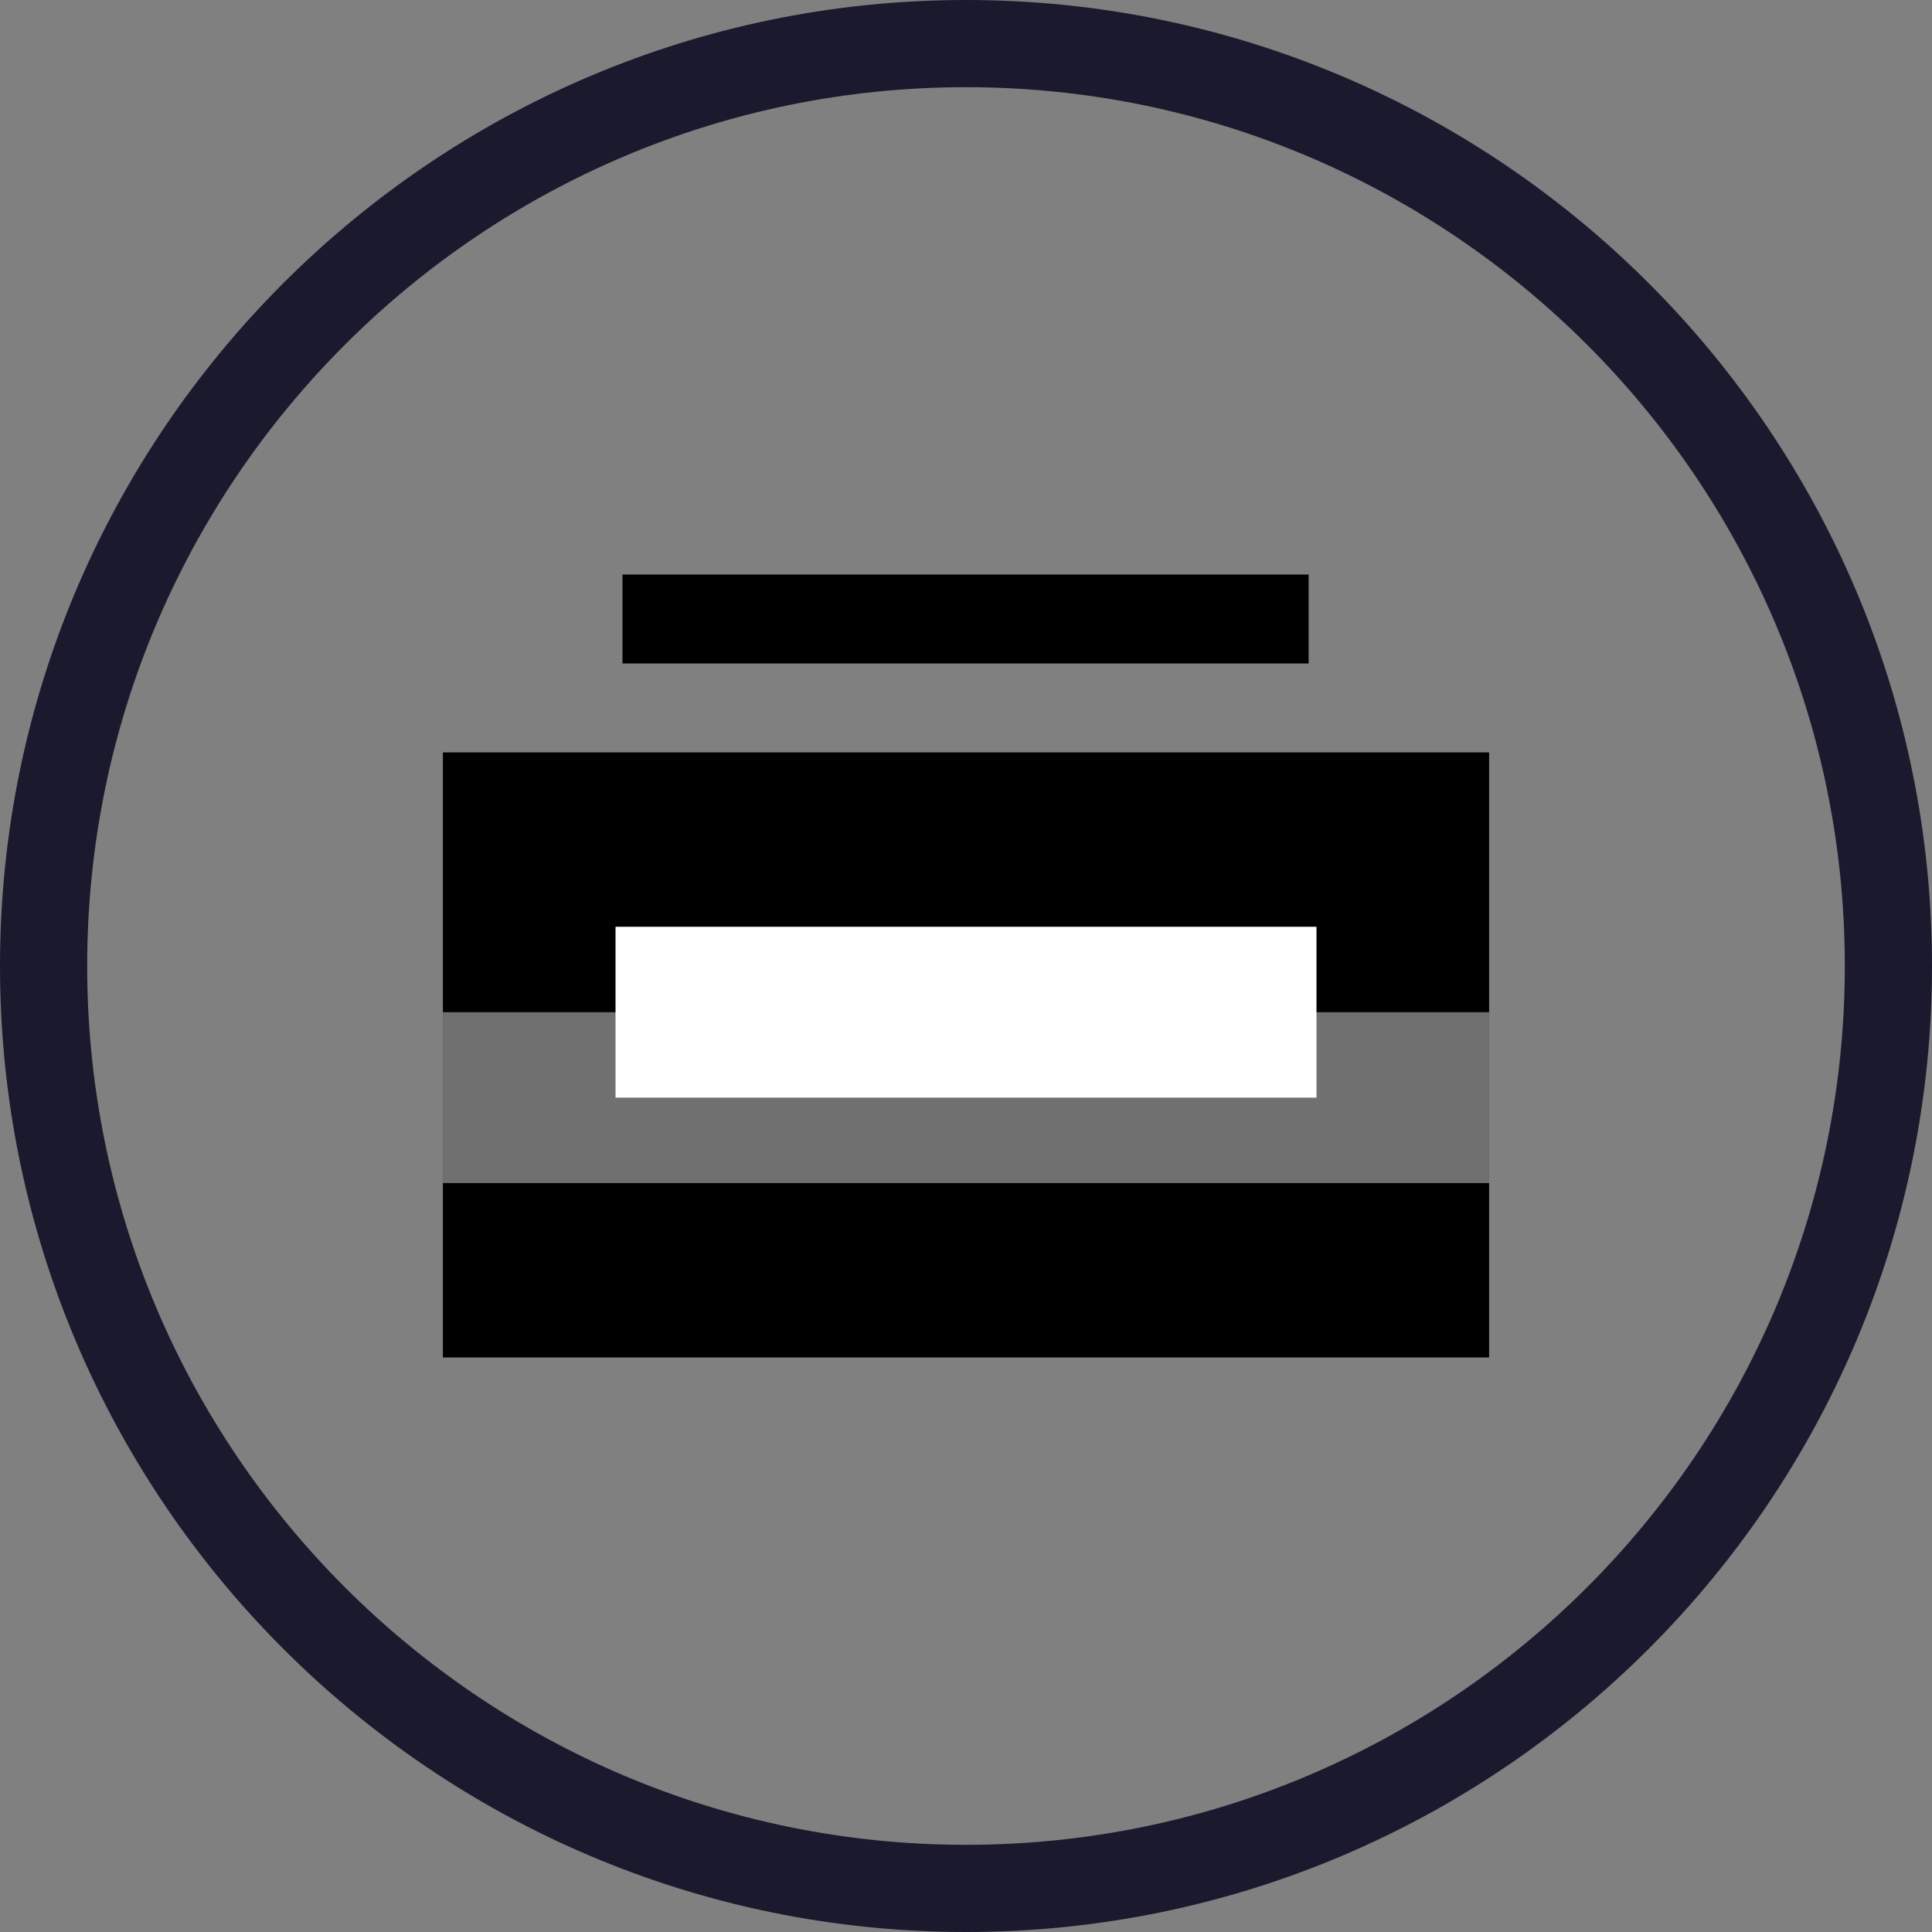
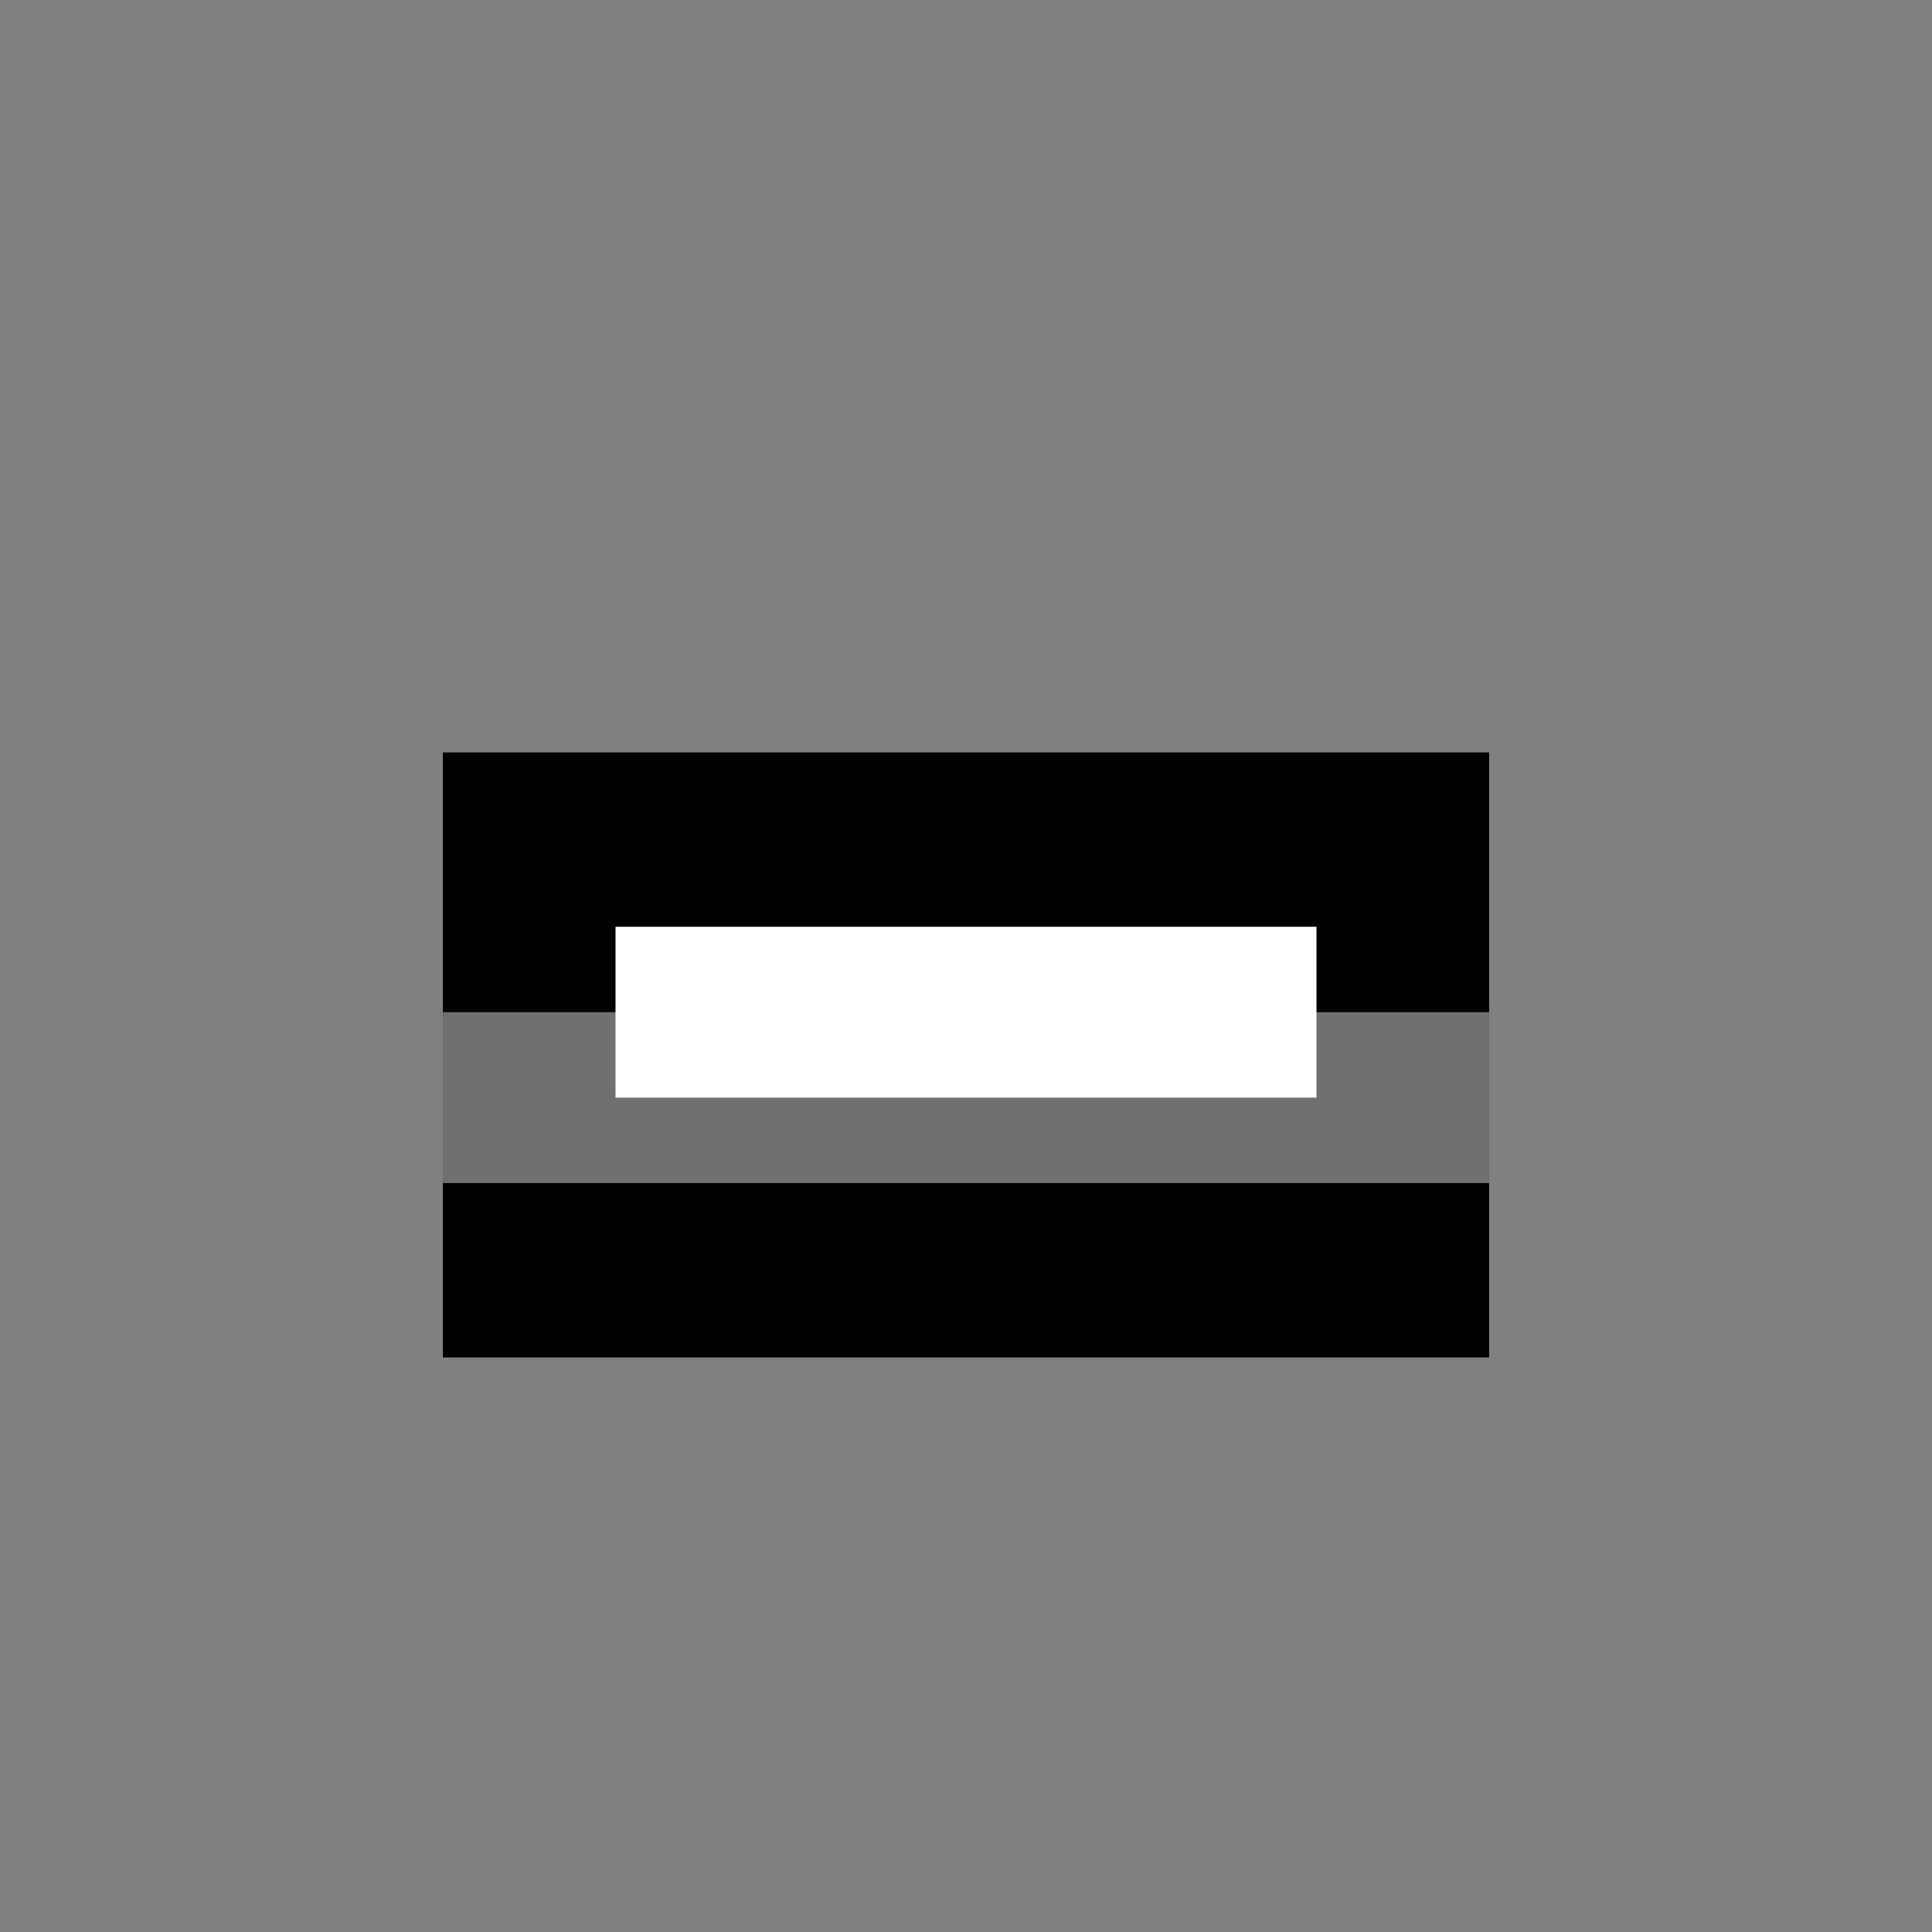
<svg xmlns="http://www.w3.org/2000/svg" id="Calque_2" data-name="Calque 2" width="22.16" height="22.16" viewBox="0 0 22.16 22.16">
  <rect x="0" y="0" width="22.16" height="22.16" fill="#808080" stroke="none" />
  <g id="Calque_1-2" data-name="Calque 1">
    <g>
-       <path d="m11.08,22.16C4.97,22.16,0,17.19,0,11.08S4.97,0,11.08,0s11.08,4.97,11.08,11.08-4.97,11.08-11.08,11.08Zm0-21.16C5.52,1,1,5.52,1,11.08s4.52,10.08,10.08,10.08,10.08-4.52,10.08-10.08S16.64,1,11.08,1Z" style="fill: #1b192d;" />
      <g>
        <rect x="5.08" y="8.63" width="12" height="6.94" />
        <rect x="7.06" y="10.63" width="8.04" height="1.96" style="fill: #fff;" />
        <rect x="5.08" y="11.61" width="12" height="1.96" style="fill: #fff; opacity: .44;" />
-         <rect x="7.14" y="6.59" width="7.87" height="1.02" />
      </g>
    </g>
  </g>
</svg>